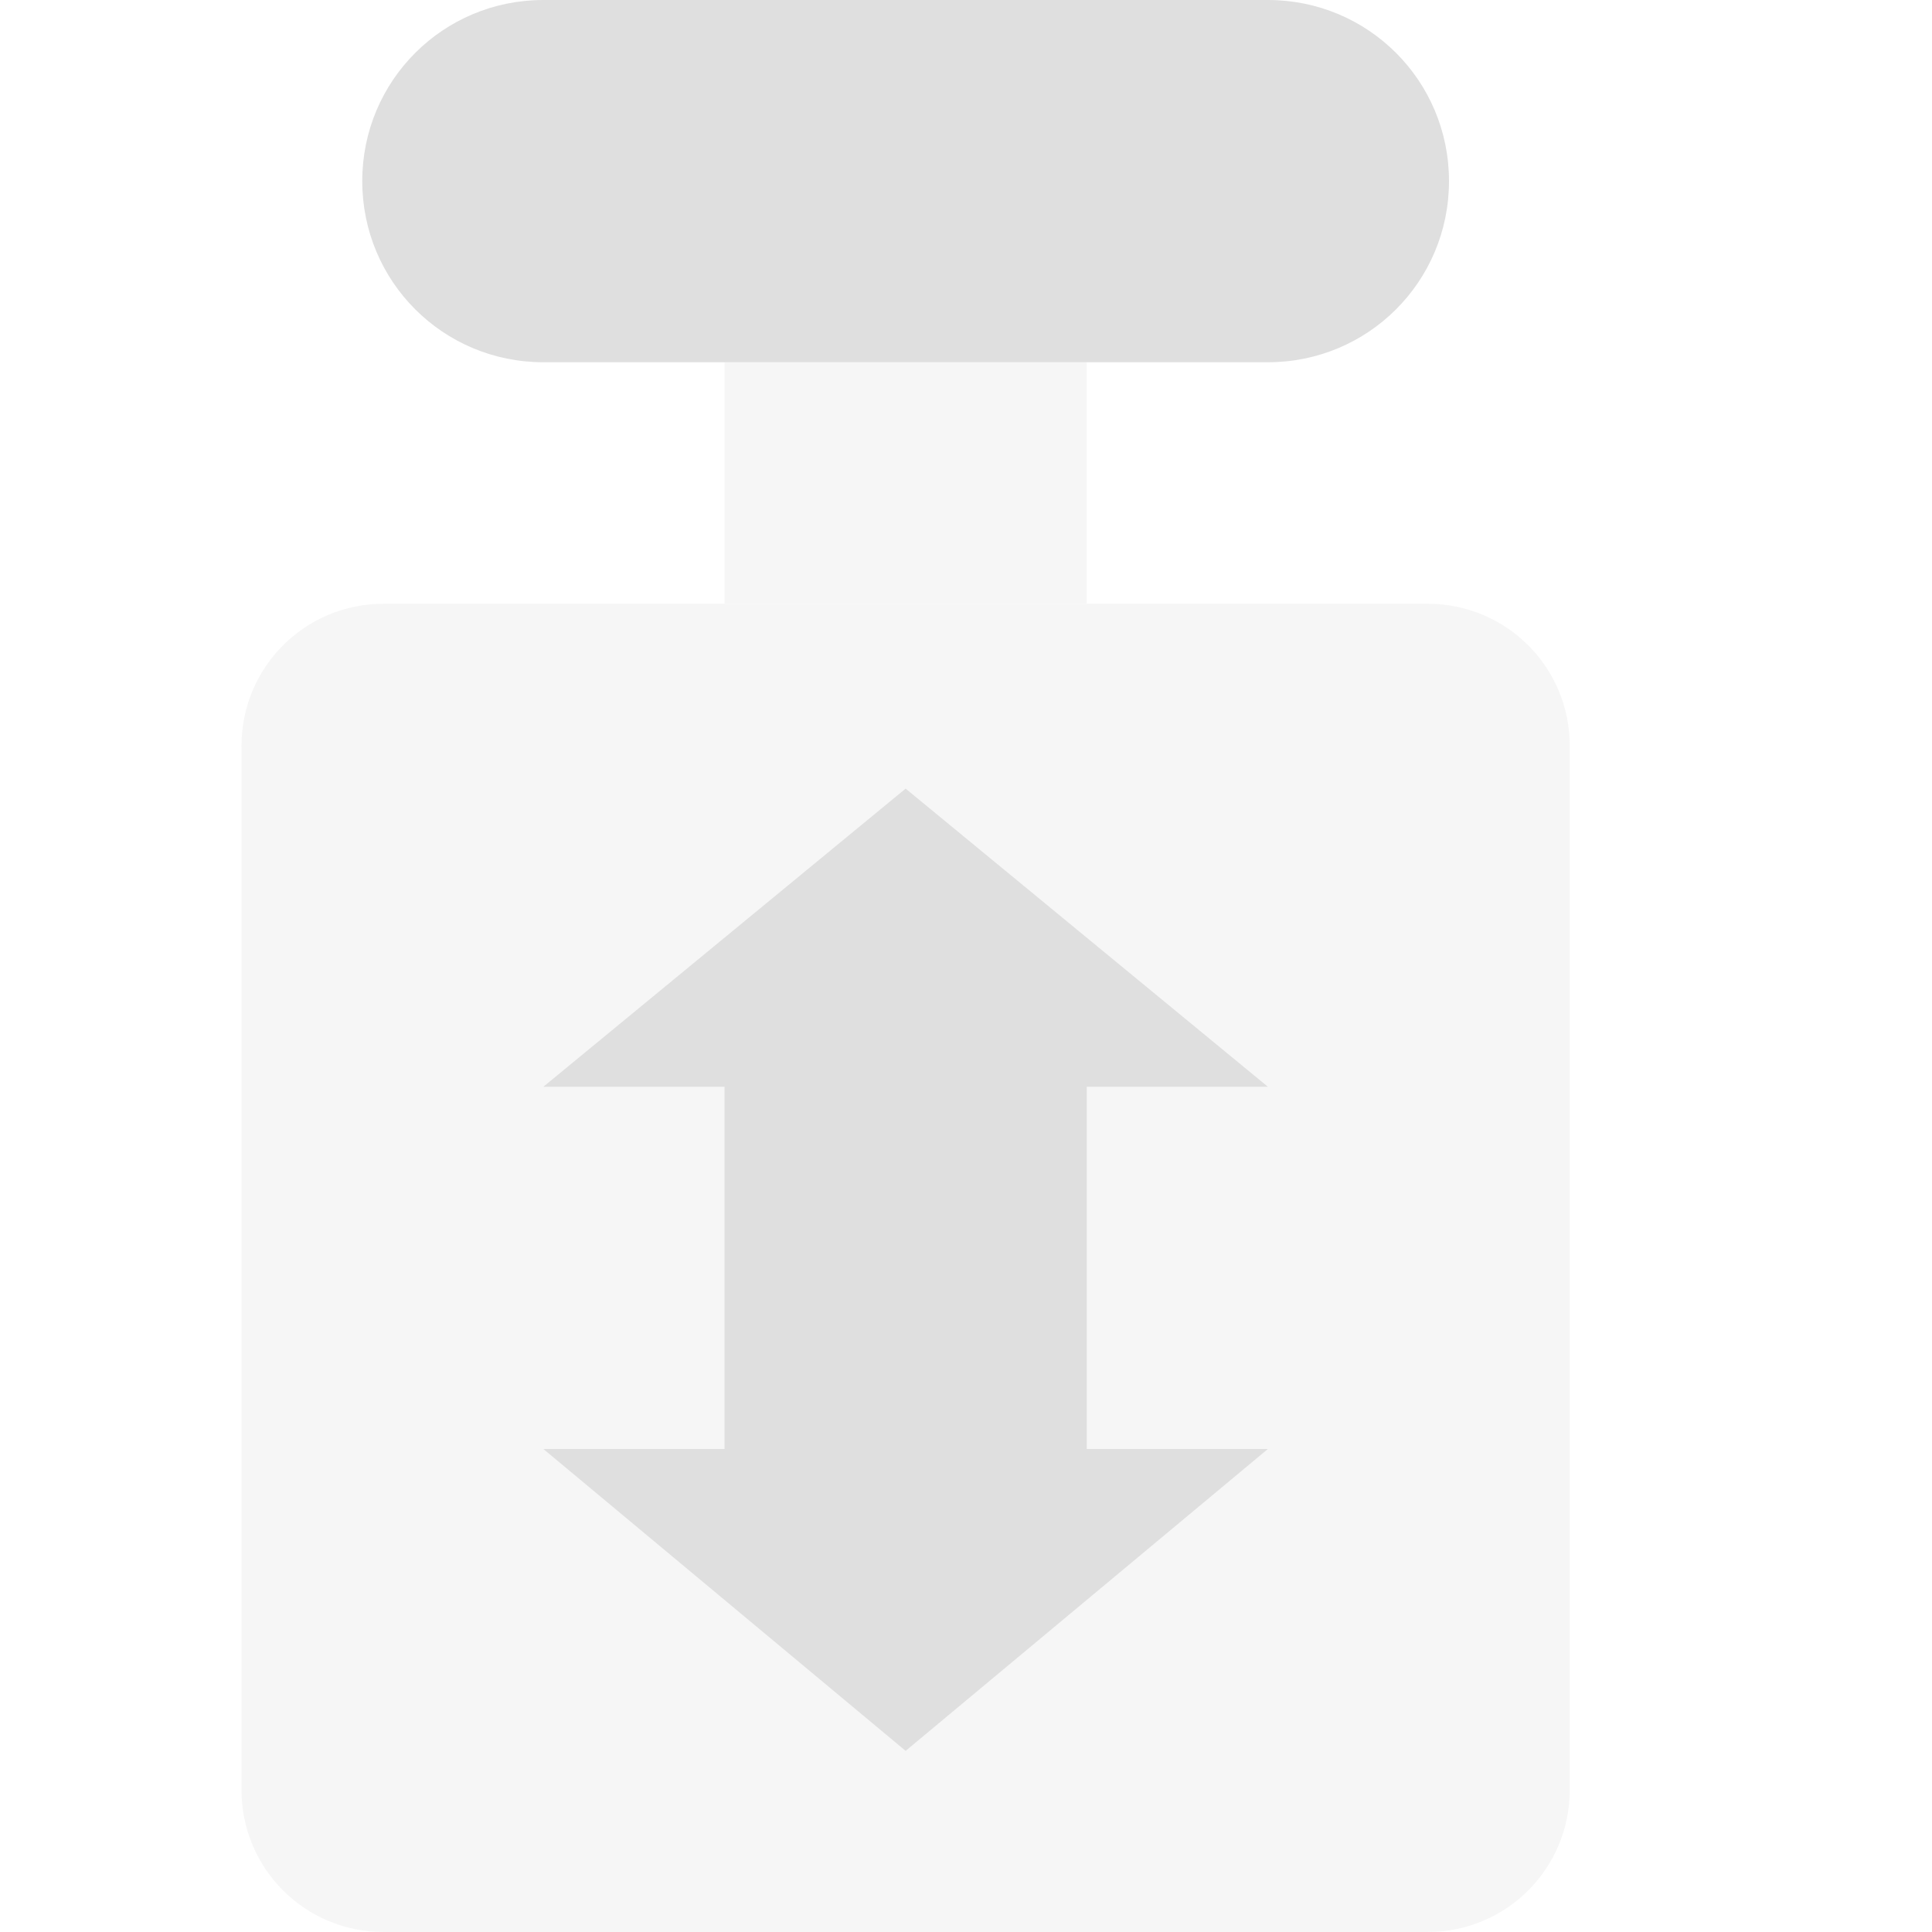
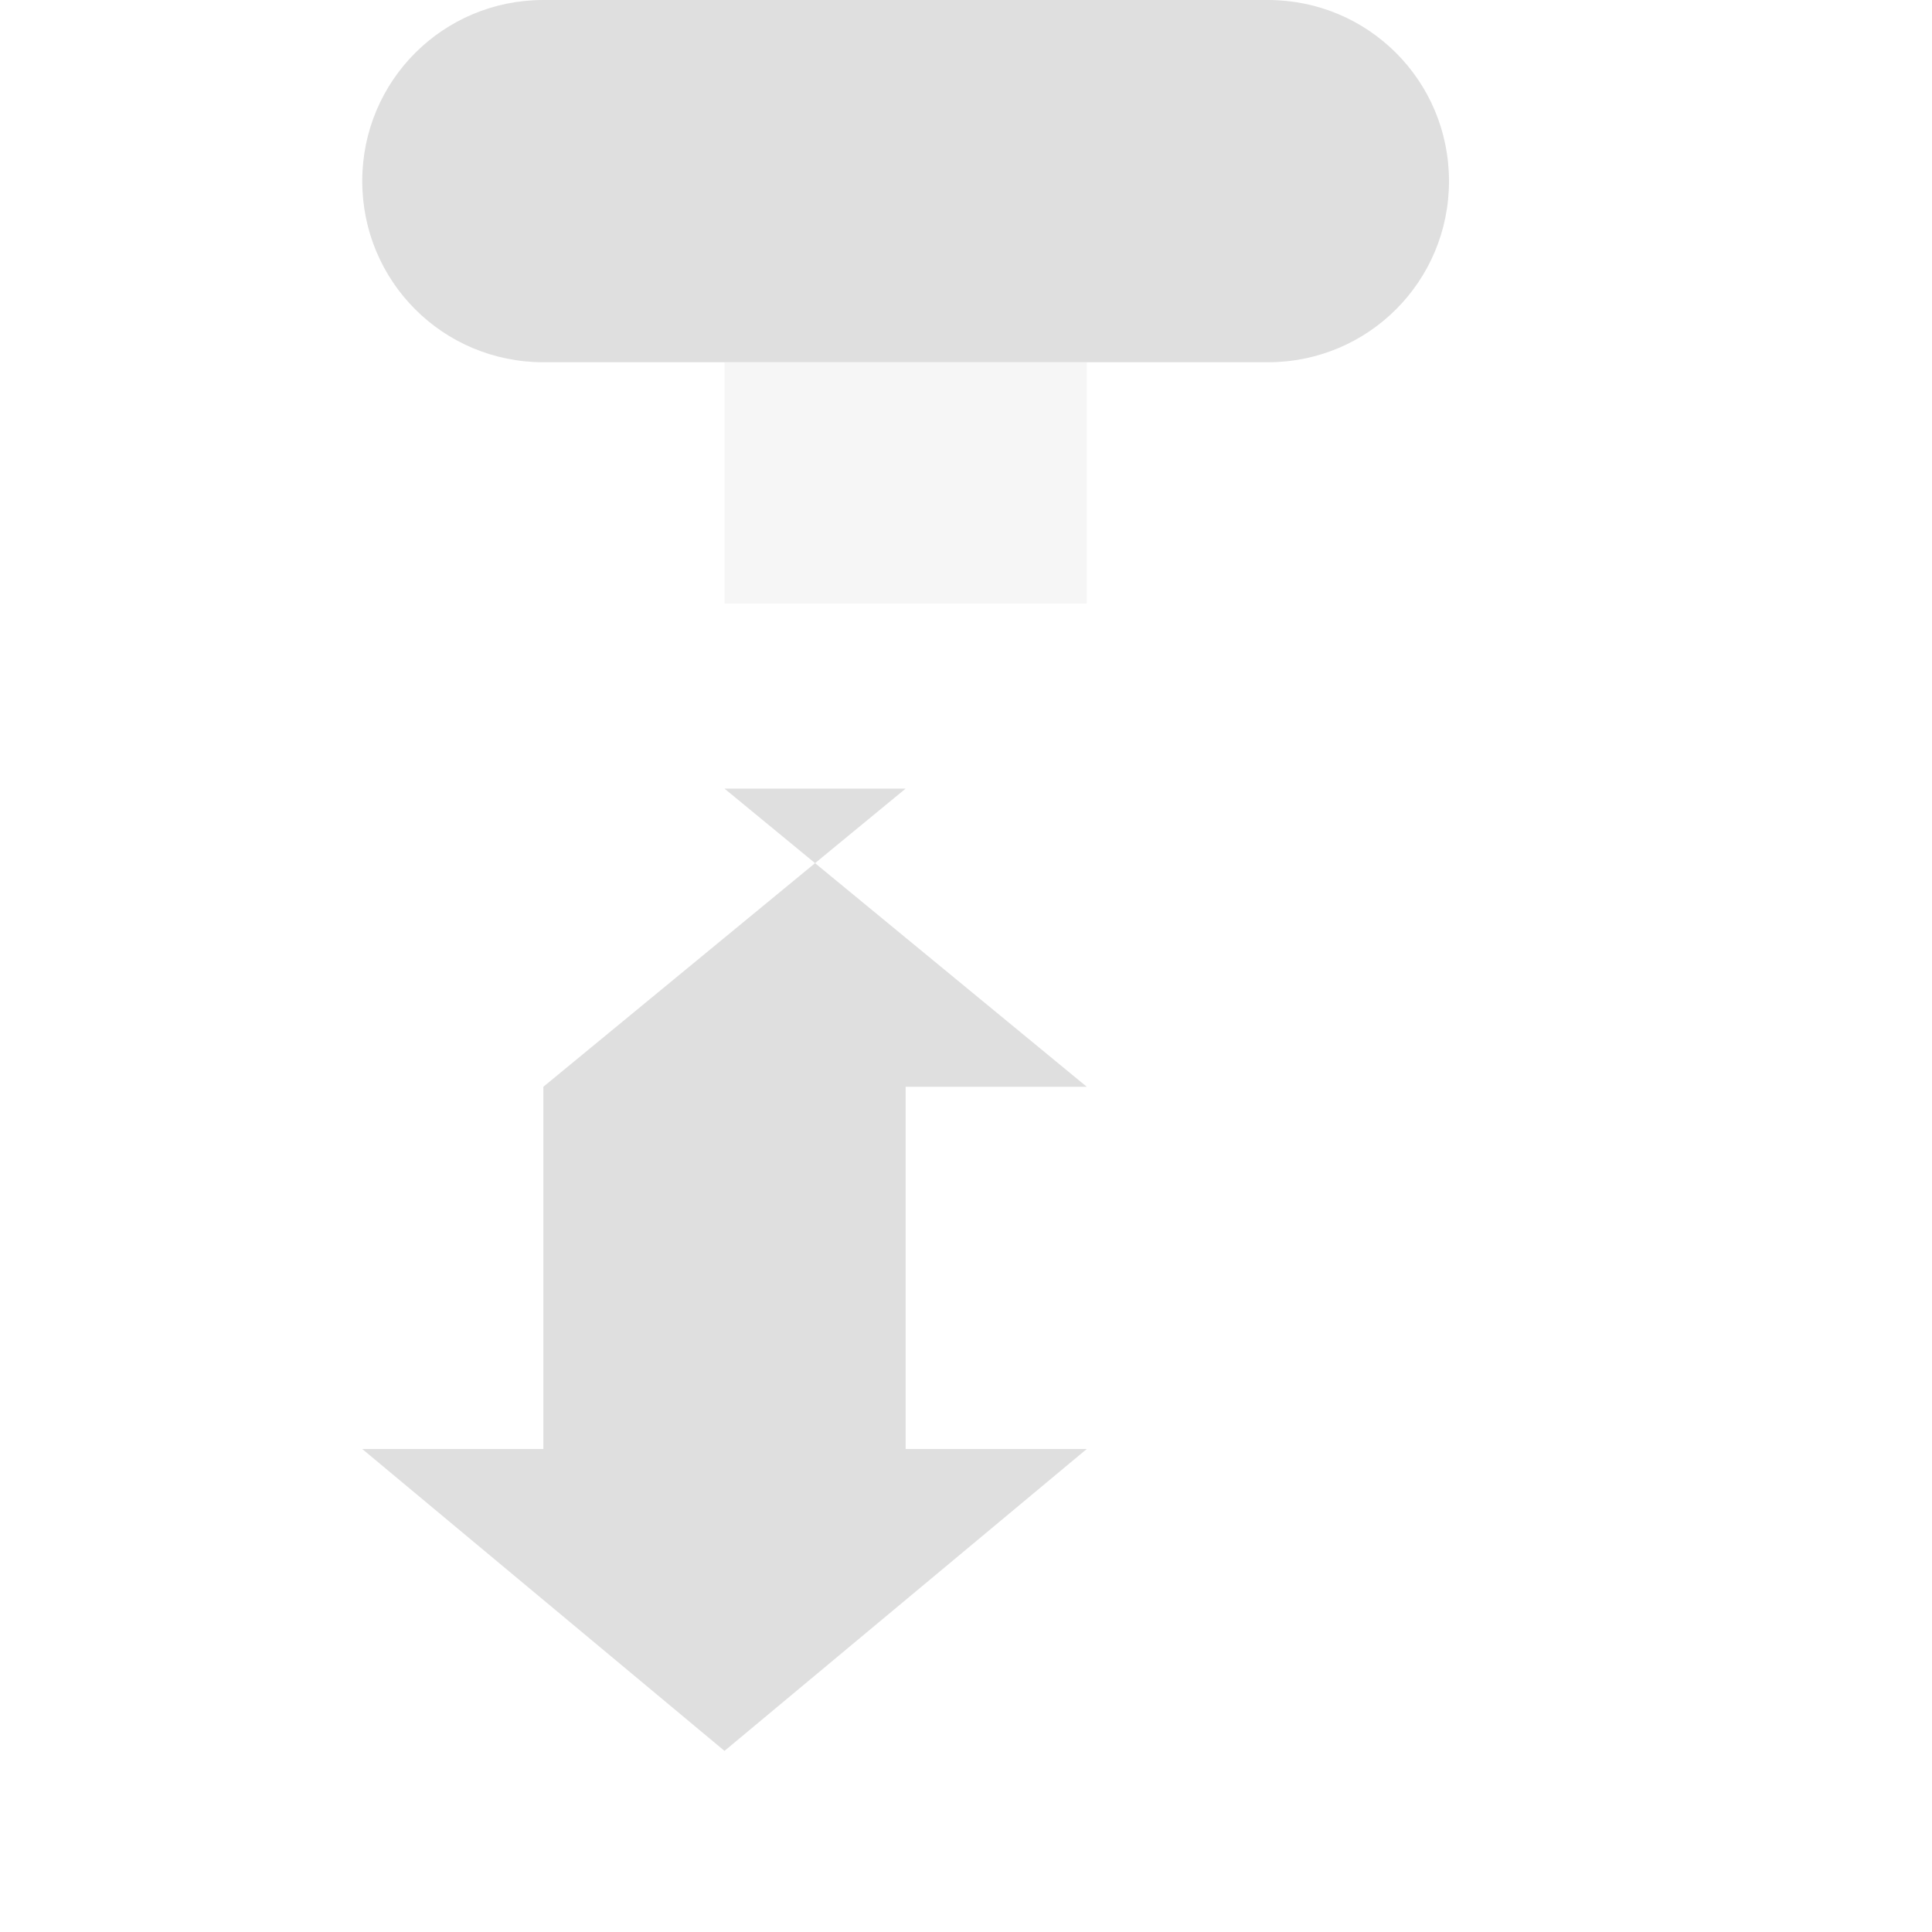
<svg xmlns="http://www.w3.org/2000/svg" style="clip-rule:evenodd;fill-rule:evenodd;stroke-linejoin:round;stroke-miterlimit:2" viewBox="0 0 16 16">
-   <path d="M3.178,5L11.822,5C12.475,5 13,5.525 13,6.178L13,14.822C13,15.475 12.475,16 11.822,16L3.178,16C2.525,16 2,15.475 2,14.822L2,6.178C2,5.525 2.525,5 3.178,5Z" style="fill-opacity:.3;fill:rgb(223,223,223)" />
-   <path d="m7.5 6.531-3 2.469h1.5v3h-1.5l3 2.5 3-2.5h-1.5v-3h1.5l-3-2.469z" fill="#dfdfdf" />
+   <path d="m7.5 6.531-3 2.469v3h-1.5l3 2.5 3-2.5h-1.5v-3h1.5l-3-2.469z" fill="#dfdfdf" />
  <path d="m4.5 0c-0.831 0-1.5 0.669-1.5 1.5s0.669 1.5 1.5 1.5h6c0.831 0 1.5-0.669 1.5-1.5s-0.669-1.5-1.5-1.5h-6z" fill="#dfdfdf" />
  <g transform="matrix(1 9.52503e-17 -9.52503e-17 -.222 -3.4018e-16 2.778)">
    <rect x="6" y="-10" width="3" height="9" fill-opacity=".3" fill="#dfdfdf" />
  </g>
</svg>